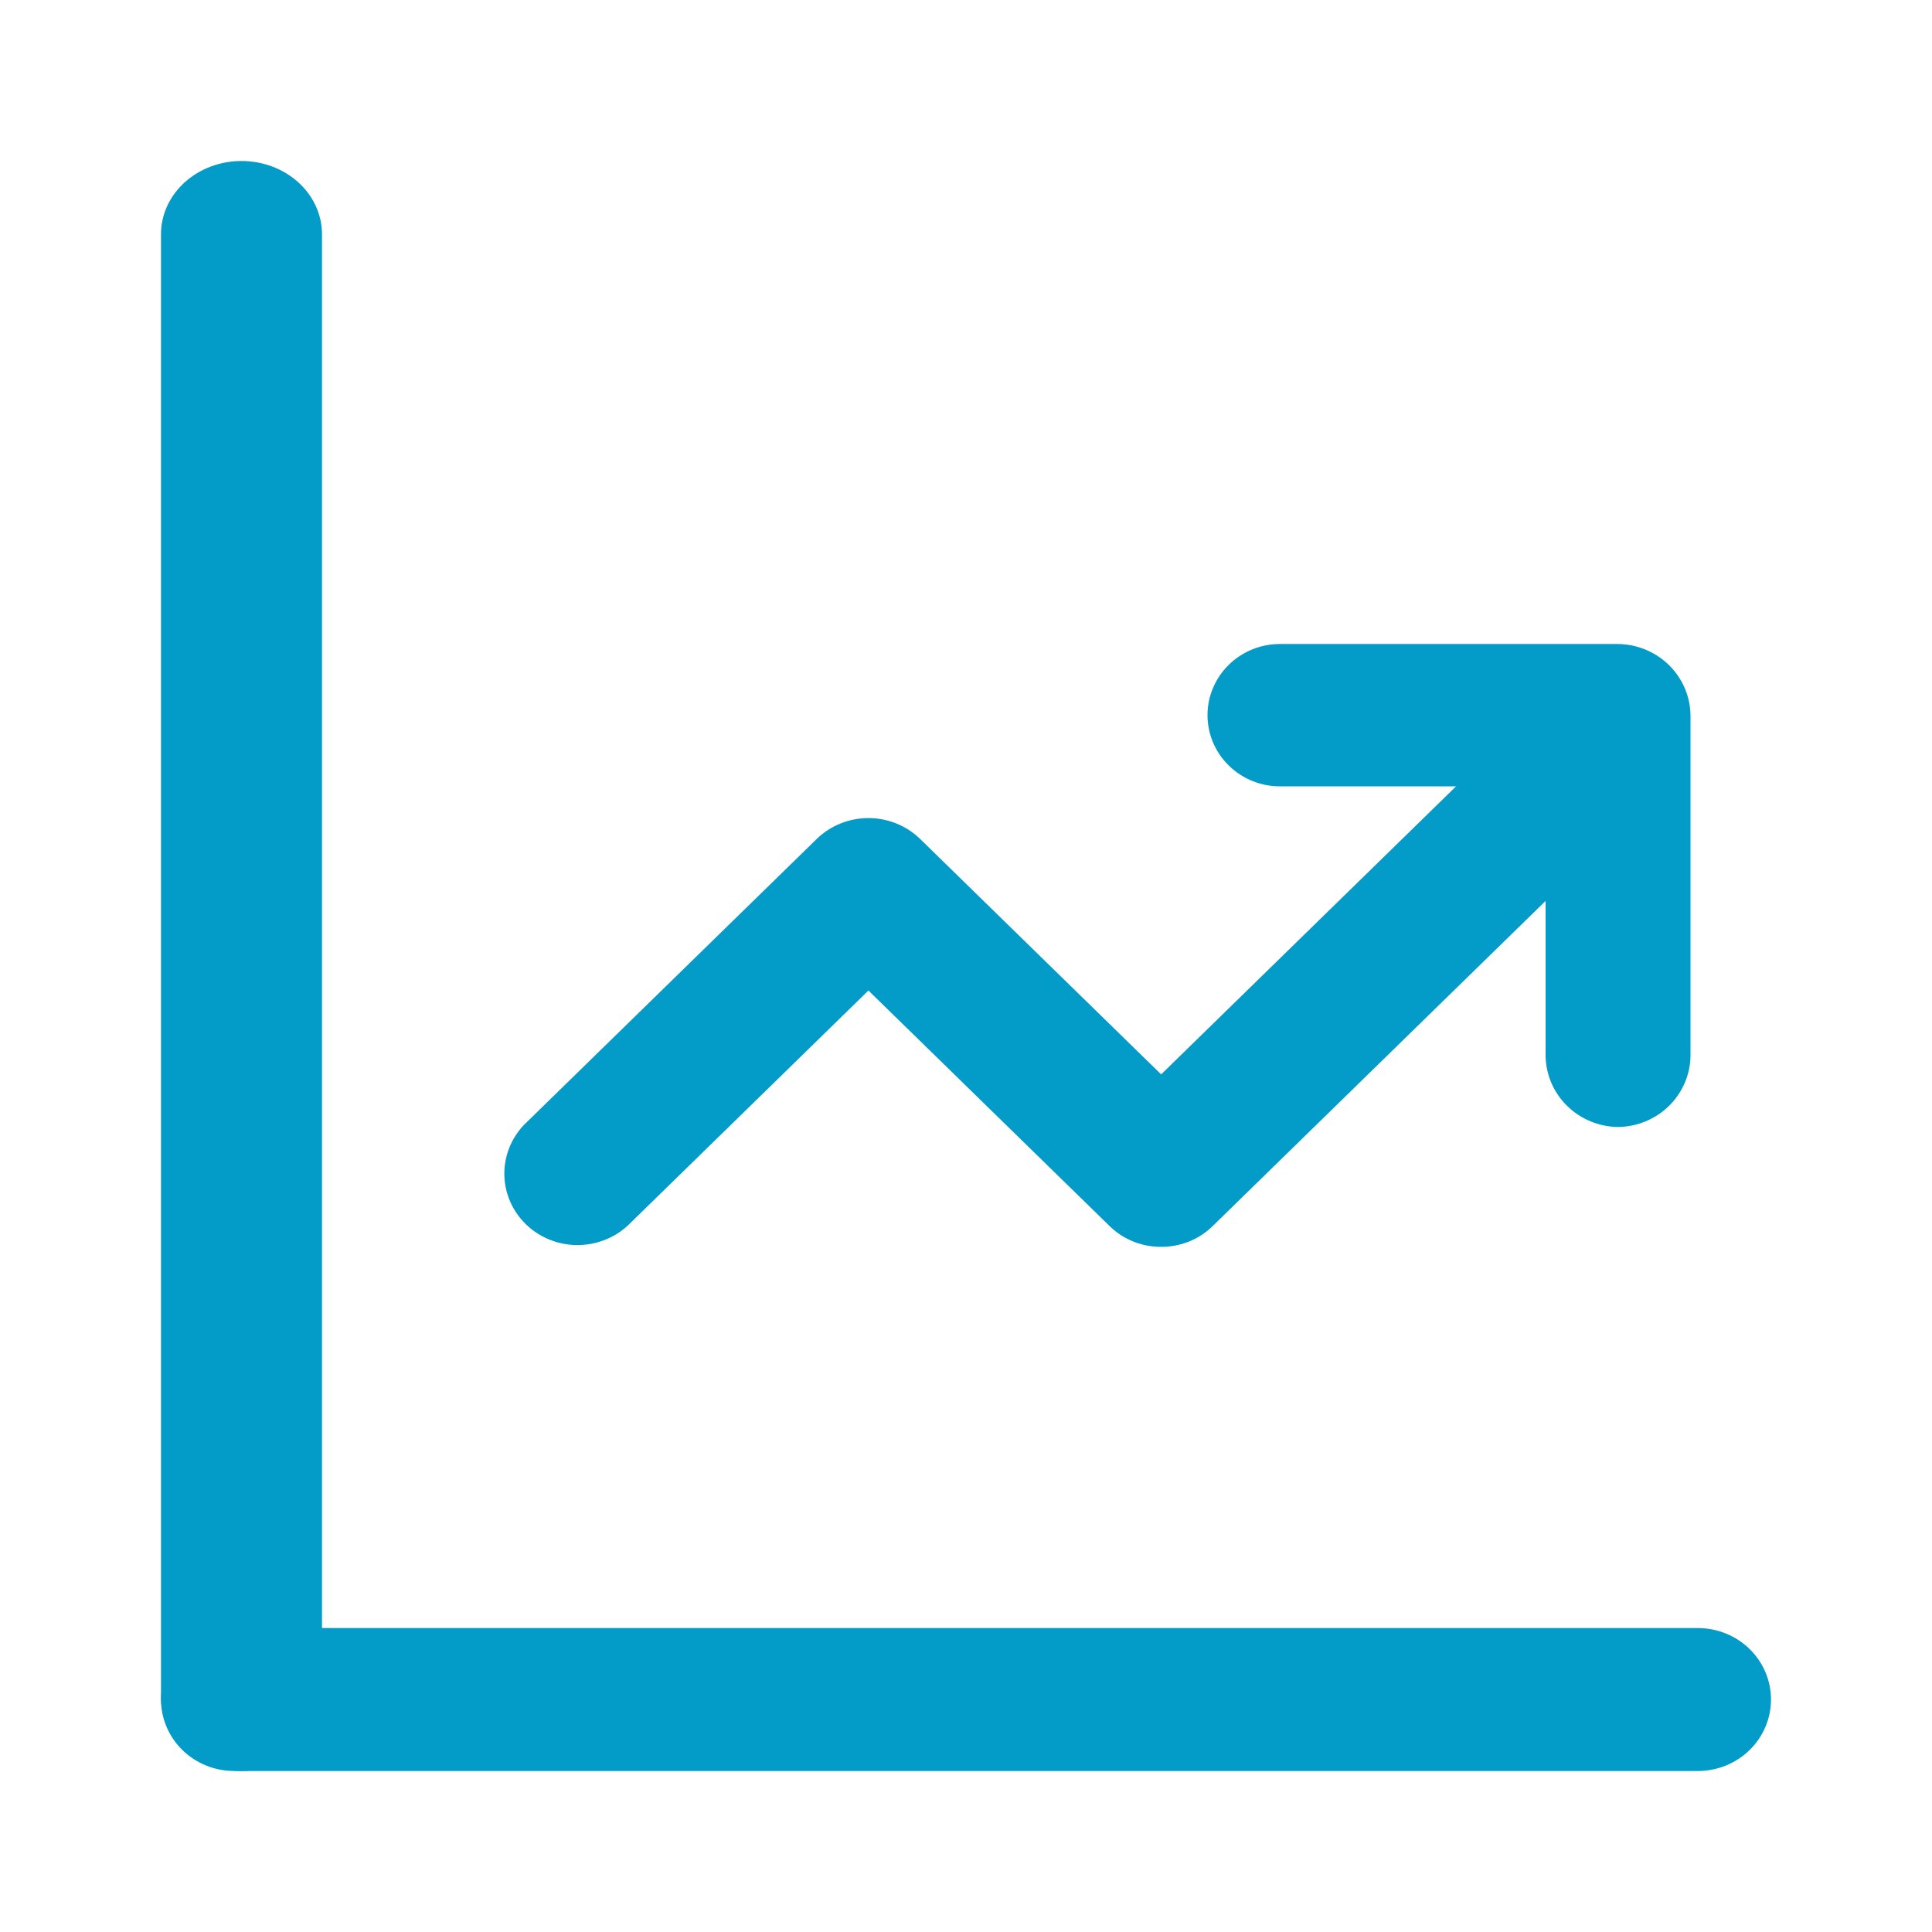
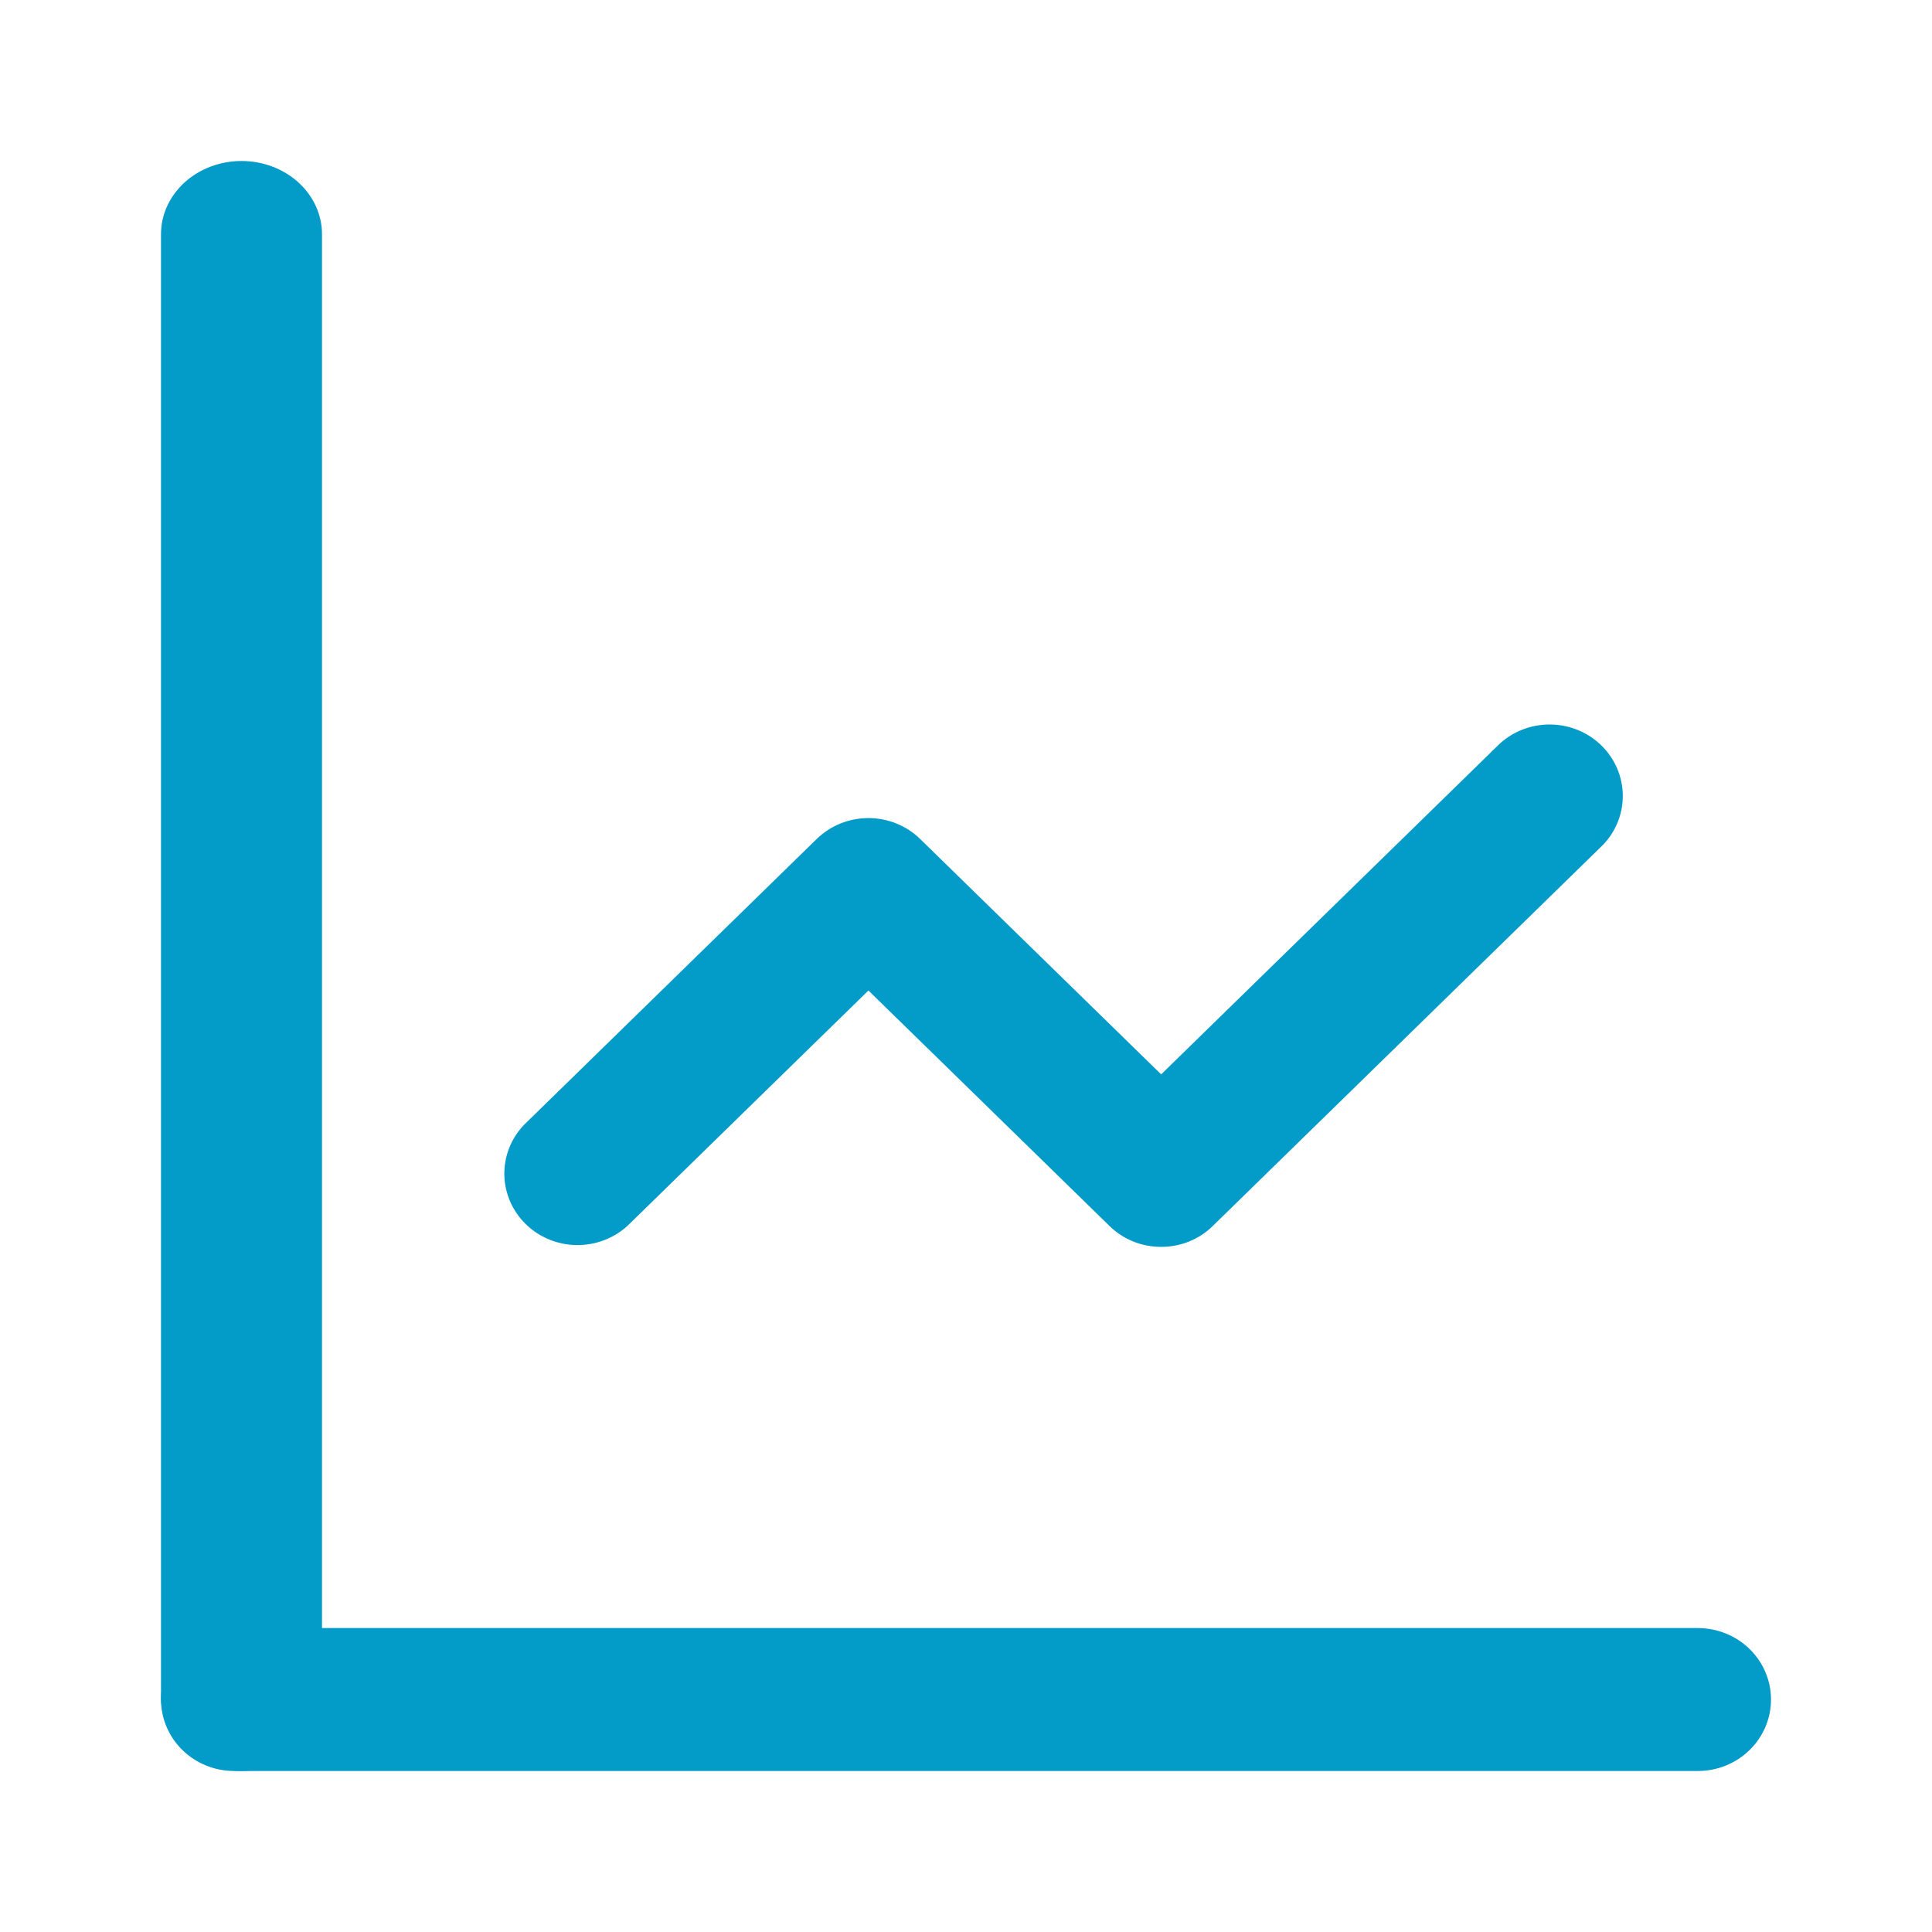
<svg xmlns="http://www.w3.org/2000/svg" width="84" height="84" viewBox="0 0 84 84" fill="none">
  <path d="M10.5 77C9.575 76.989 8.692 76.65 8.038 76.056C7.385 75.462 7.012 74.659 7 73.818V10.182C7 9.338 7.369 8.529 8.025 7.932C8.681 7.335 9.572 7 10.5 7C11.428 7 12.319 7.335 12.975 7.932C13.631 8.529 14 9.338 14 10.182V73.818C13.988 74.659 13.615 75.462 12.961 76.056C12.308 76.65 11.425 76.989 10.5 77Z" fill="#039BC7" />
  <path d="M73.818 77H10.182C9.338 77 8.529 76.673 7.932 76.09C7.335 75.507 7 74.717 7 73.892C7 73.068 7.335 72.278 7.932 71.695C8.529 71.112 9.338 70.785 10.182 70.785H73.818C74.662 70.785 75.471 71.112 76.068 71.695C76.665 72.278 77 73.068 77 73.892C77 74.717 76.665 75.507 76.068 76.09C75.471 76.673 74.662 77 73.818 77ZM50.485 54.211C50.067 54.213 49.653 54.133 49.267 53.977C48.88 53.821 48.53 53.59 48.236 53.3L37.758 43.066L27.279 53.3C26.676 53.849 25.878 54.147 25.053 54.133C24.229 54.119 23.443 53.793 22.86 53.224C22.277 52.654 21.943 51.886 21.928 51.081C21.914 50.276 22.22 49.497 22.782 48.908L35.509 36.477C36.106 35.895 36.914 35.569 37.758 35.569C38.601 35.569 39.41 35.895 40.006 36.477L50.485 46.712L65.206 32.334C65.809 31.785 66.607 31.486 67.431 31.5C68.256 31.515 69.042 31.841 69.625 32.41C70.208 32.98 70.542 33.748 70.556 34.553C70.571 35.358 70.265 36.137 69.703 36.726L52.733 53.3C52.44 53.59 52.089 53.821 51.703 53.977C51.317 54.133 50.903 54.213 50.485 54.211Z" fill="#039BC7" />
-   <path d="M70.35 49C69.518 48.989 68.723 48.66 68.135 48.082C67.546 47.504 67.211 46.723 67.2 45.906V34.189H55.65C54.815 34.189 54.013 33.863 53.423 33.282C52.832 32.702 52.5 31.915 52.5 31.094C52.5 30.274 52.832 29.487 53.423 28.906C54.013 28.326 54.815 28 55.65 28H70.35C71.182 28.011 71.977 28.34 72.565 28.918C73.154 29.496 73.489 30.277 73.5 31.094V45.906C73.489 46.723 73.154 47.504 72.565 48.082C71.977 48.66 71.182 48.989 70.35 49Z" fill="#039BC7" />
</svg>